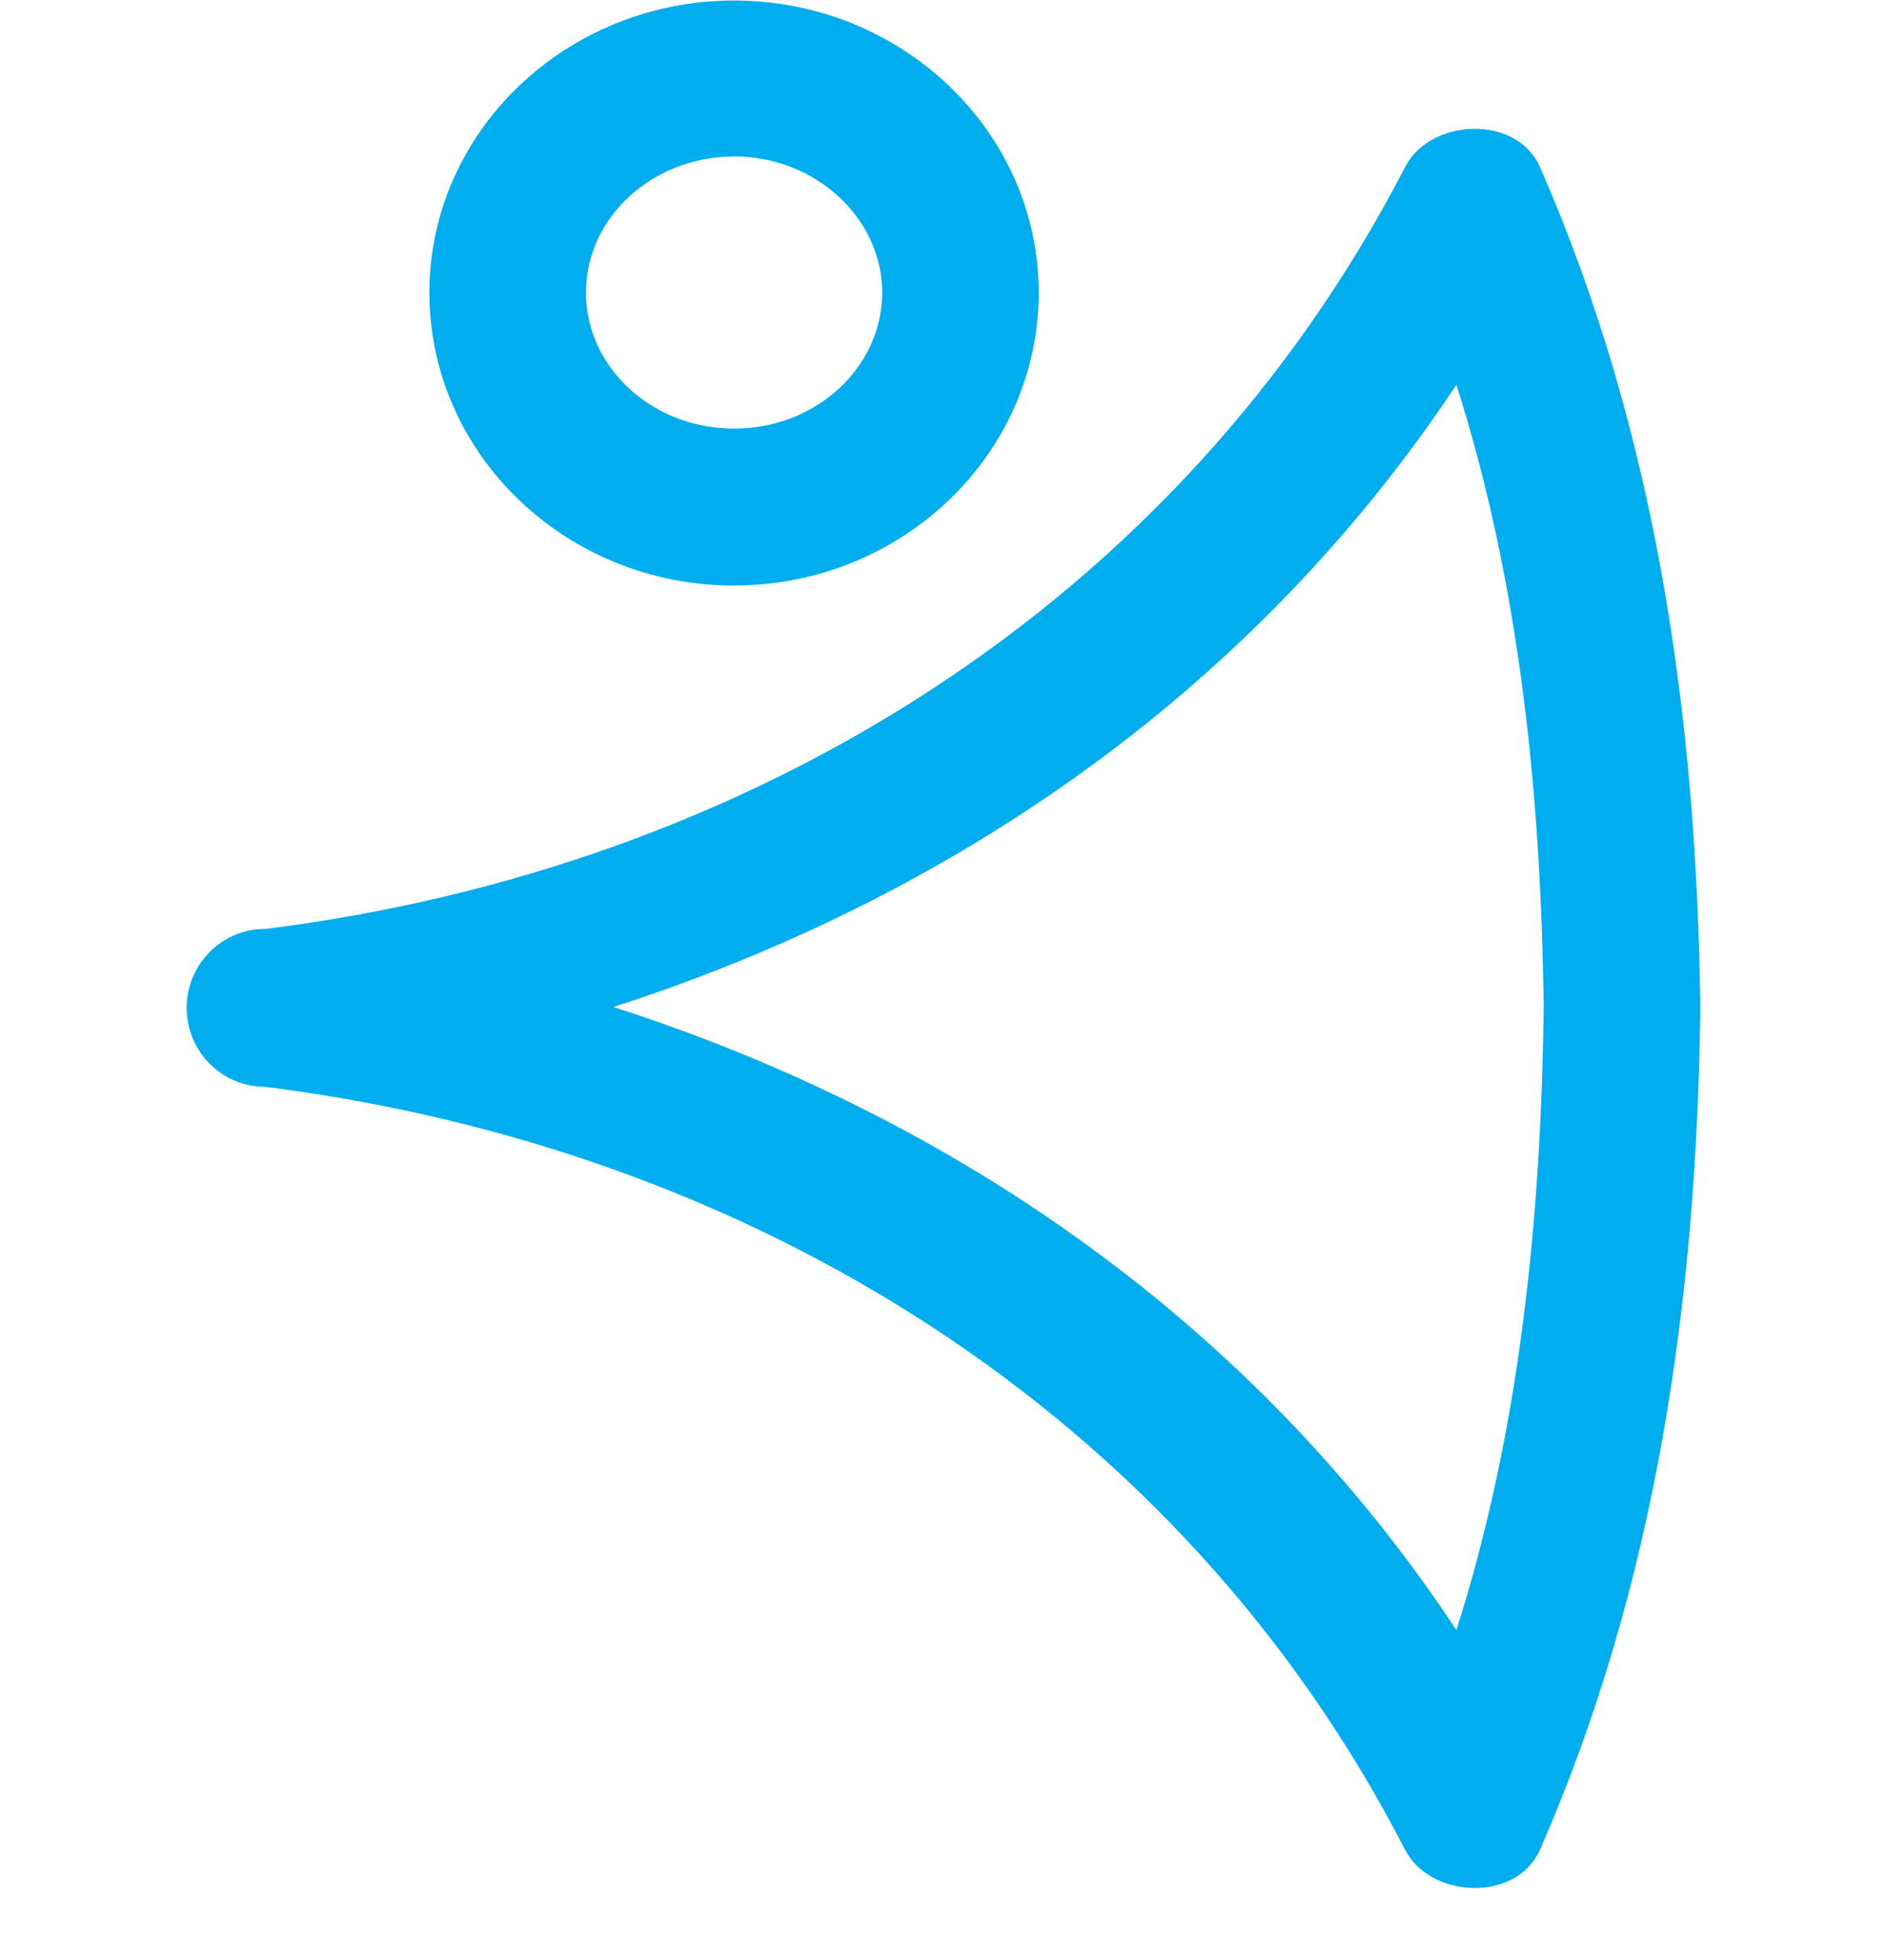
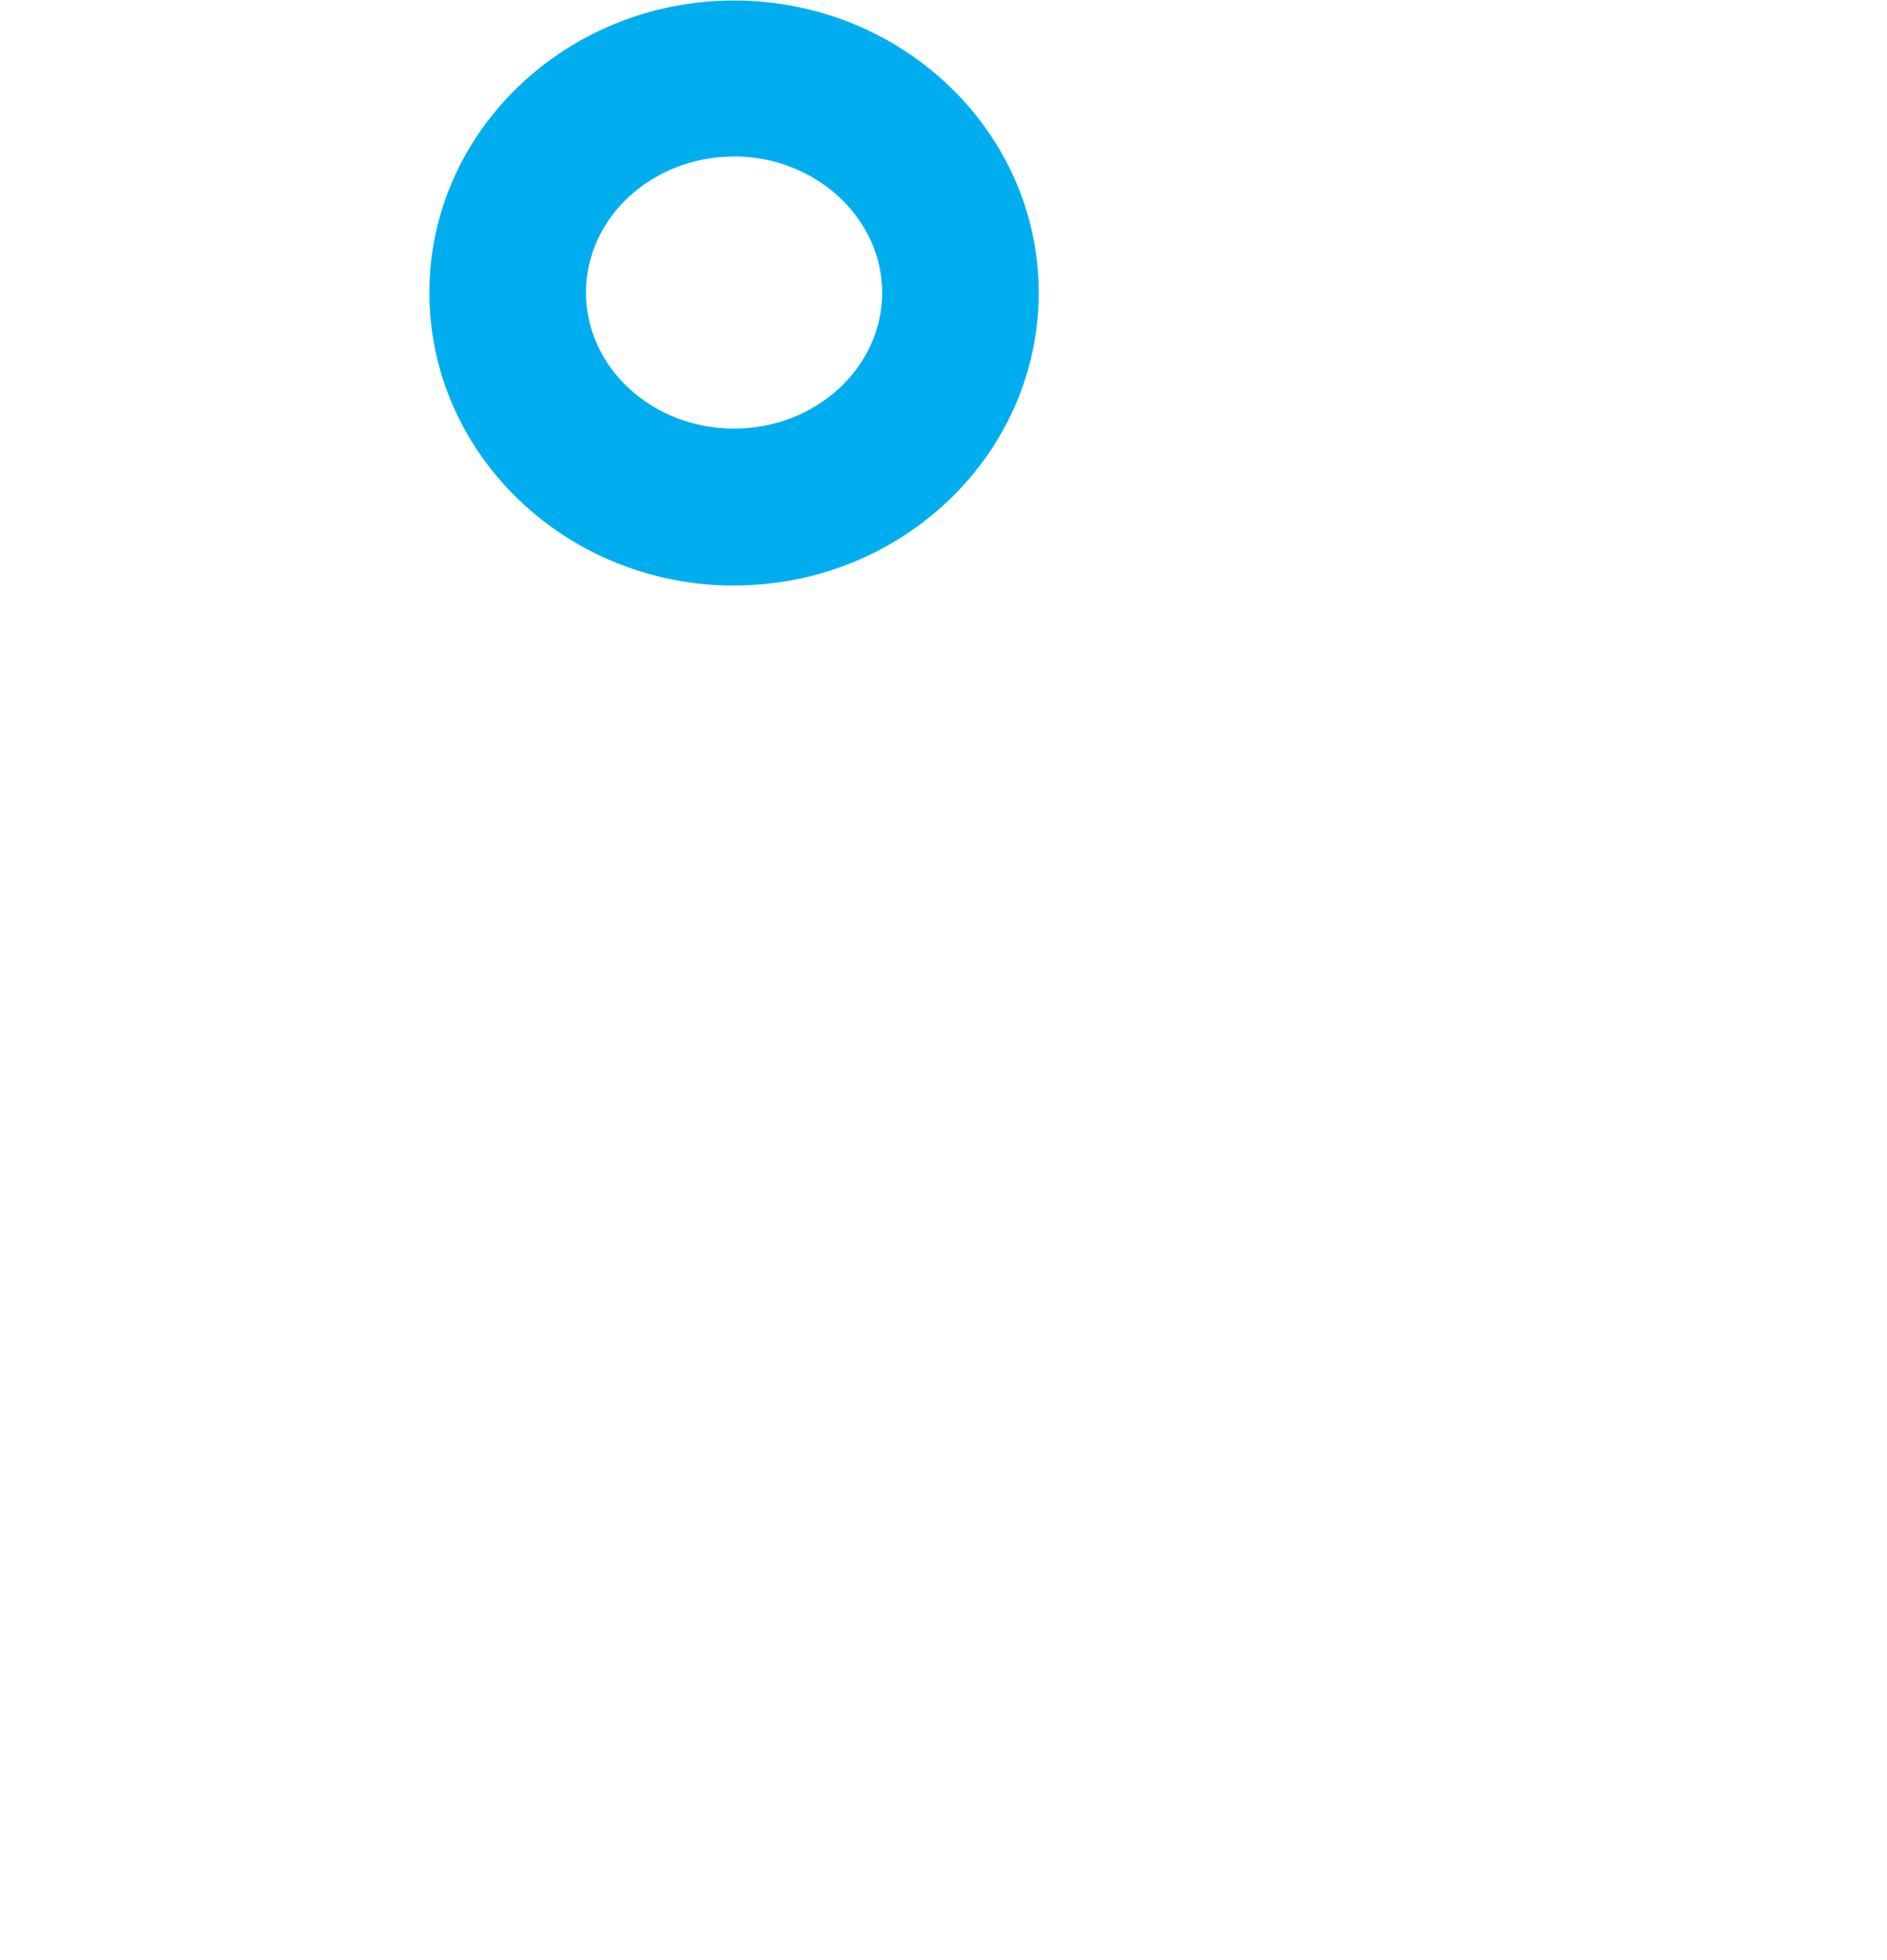
<svg xmlns="http://www.w3.org/2000/svg" width="26" height="27" viewBox="0 0 26 27" fill="none">
  <path fill-rule="evenodd" clip-rule="evenodd" d="M5.916 4.03C5.916 6.257 7.799 8.066 10.114 8.066V8.065C12.429 8.065 14.312 6.257 14.312 4.03C14.312 1.815 12.429 0.007 10.114 0.007C7.8 0.007 5.916 1.815 5.916 4.03ZM8.074 4.03C8.074 2.994 8.989 2.156 10.114 2.156L10.114 2.155C11.239 2.155 12.155 3.007 12.155 4.03C12.155 5.065 11.239 5.904 10.114 5.904C8.989 5.904 8.074 5.065 8.074 4.03Z" fill="#00AEEF" />
-   <path fill-rule="evenodd" clip-rule="evenodd" d="M21.218 2.3C22.826 5.969 23.376 9.887 23.428 13.871V13.909C23.376 17.893 22.826 21.811 21.218 25.48C20.891 26.214 19.701 26.149 19.36 25.48C16.248 19.439 10.31 15.809 3.654 14.971C3.056 14.971 2.572 14.484 2.572 13.883C2.572 13.282 3.056 12.795 3.654 12.795H3.666C10.31 11.957 16.235 8.341 19.361 2.3C19.701 1.632 20.891 1.566 21.218 2.3ZM20.067 22.454C20.944 19.702 21.231 16.793 21.27 13.897V13.858C21.231 10.961 20.944 8.052 20.067 5.3C17.281 9.494 13.162 12.351 8.453 13.871C13.175 15.391 17.294 18.26 20.067 22.454Z" fill="#00AEEF" />
</svg>